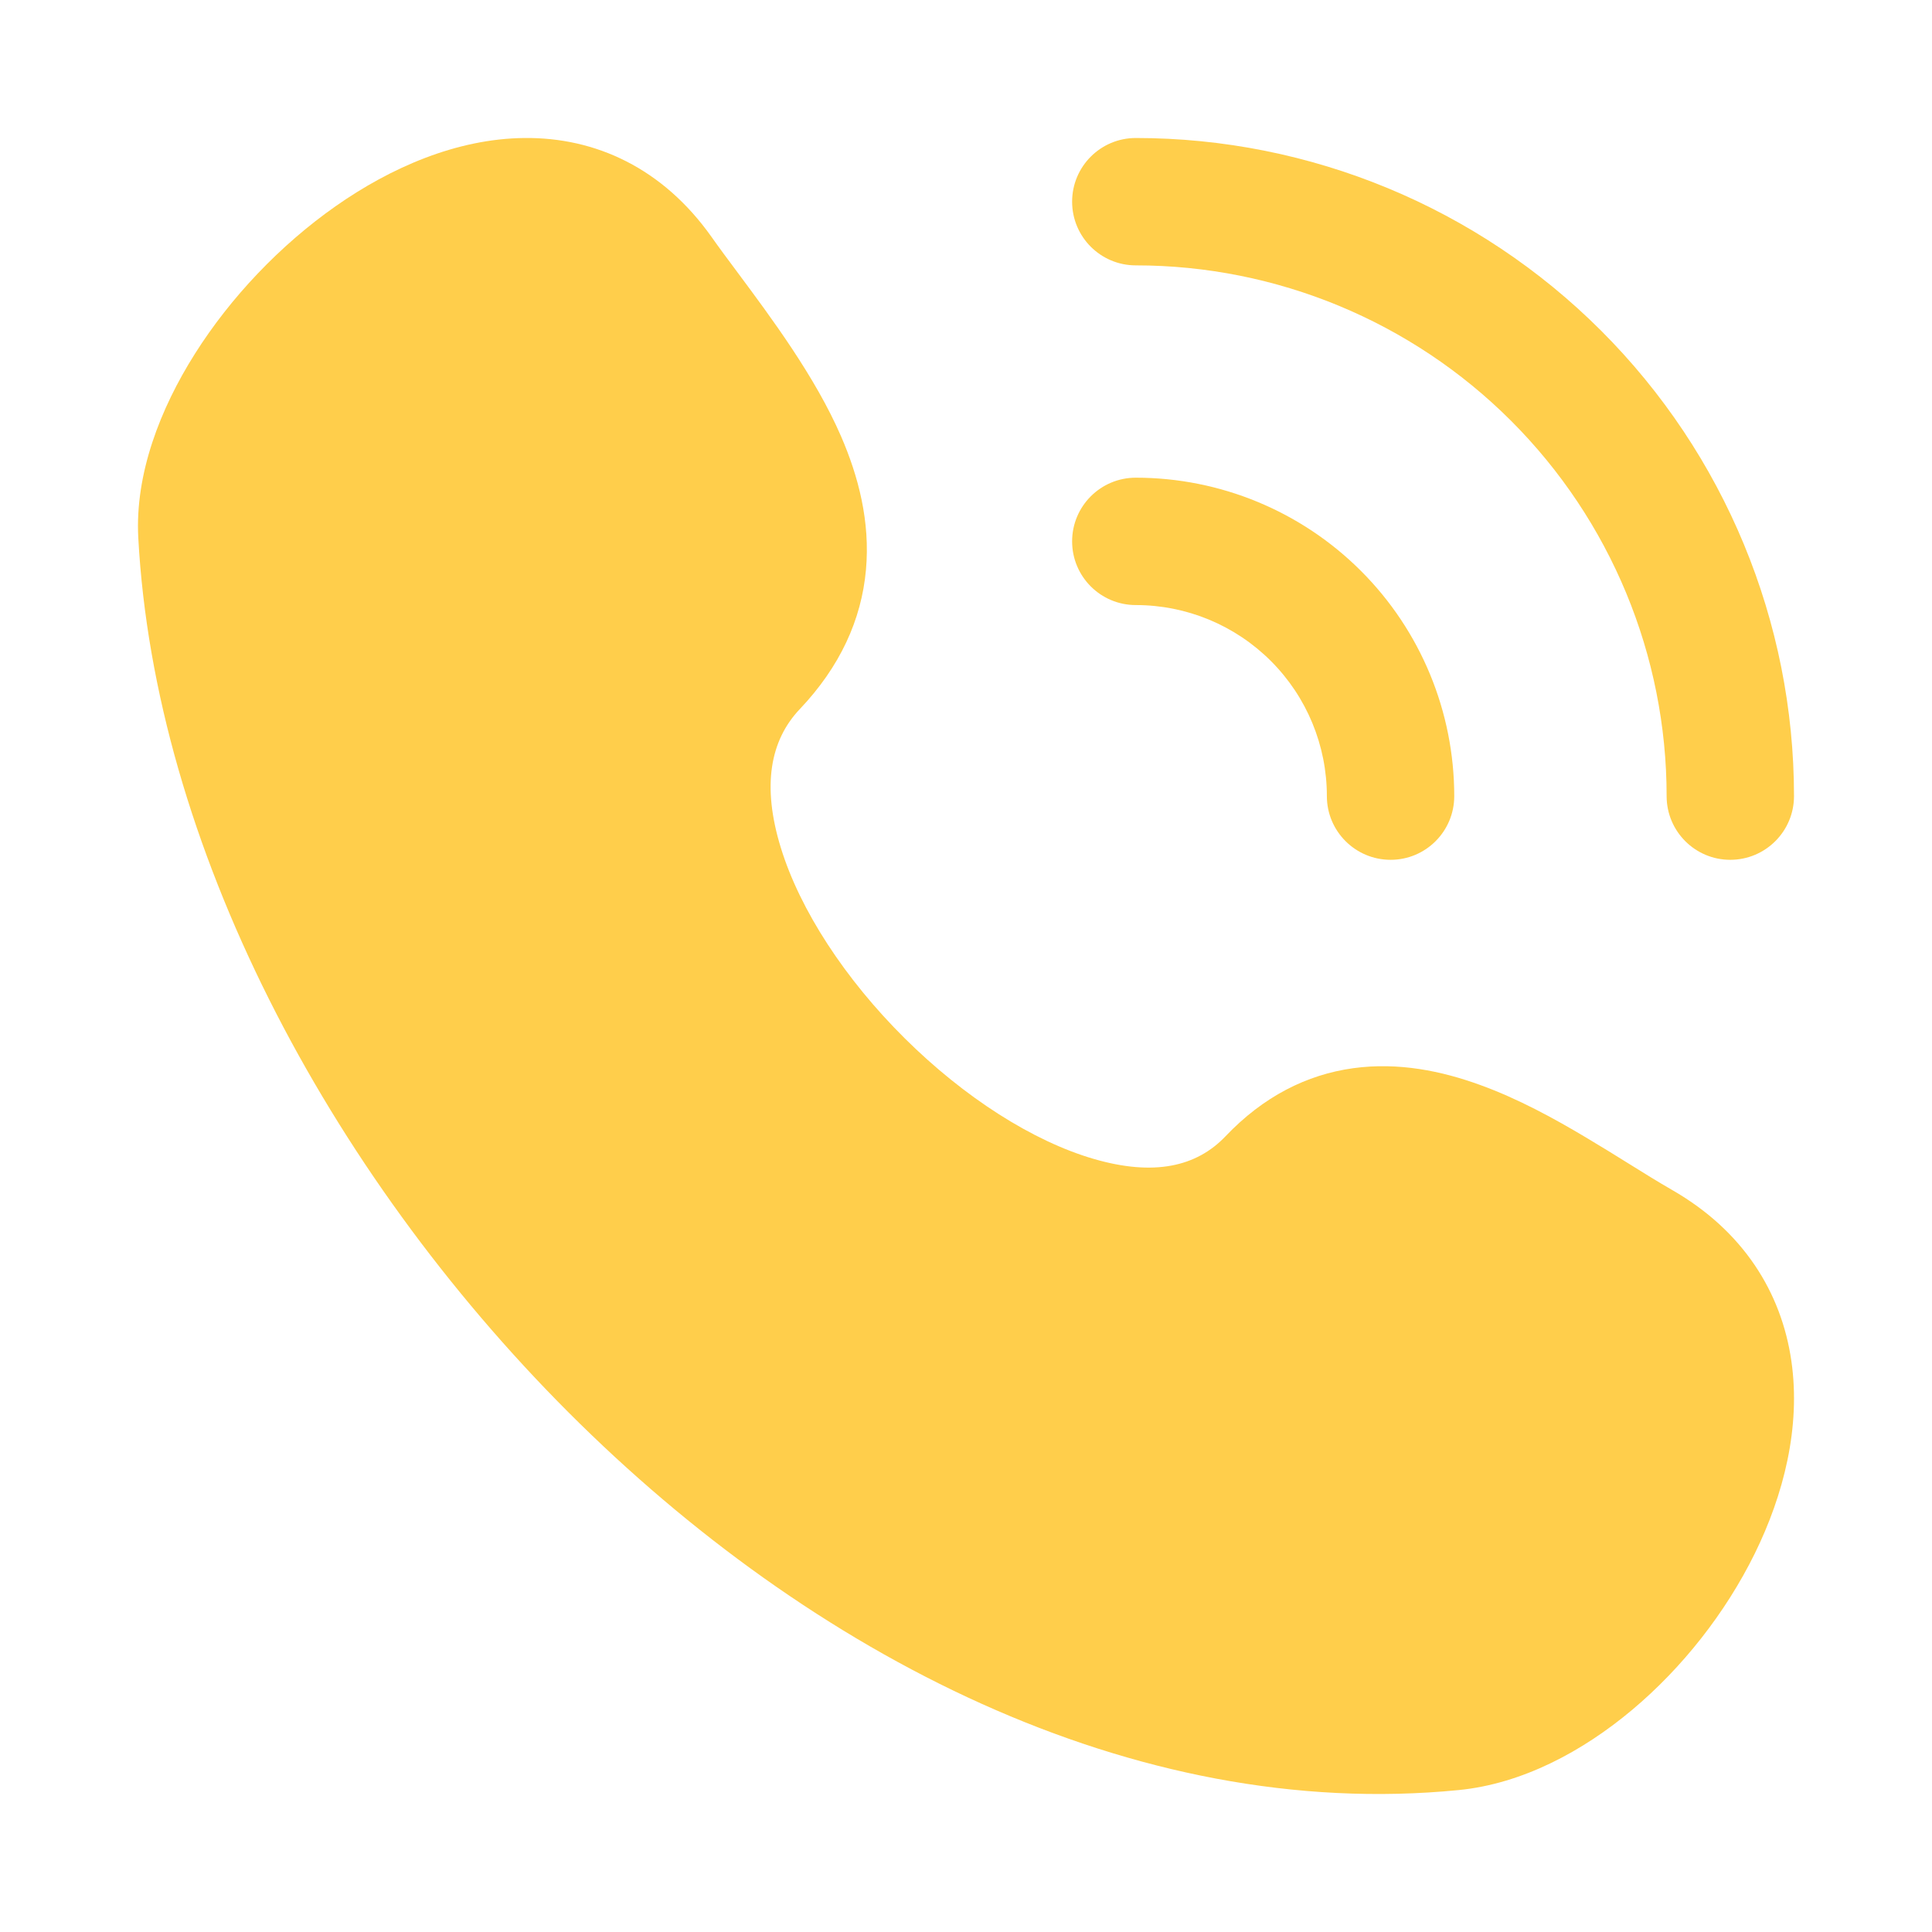
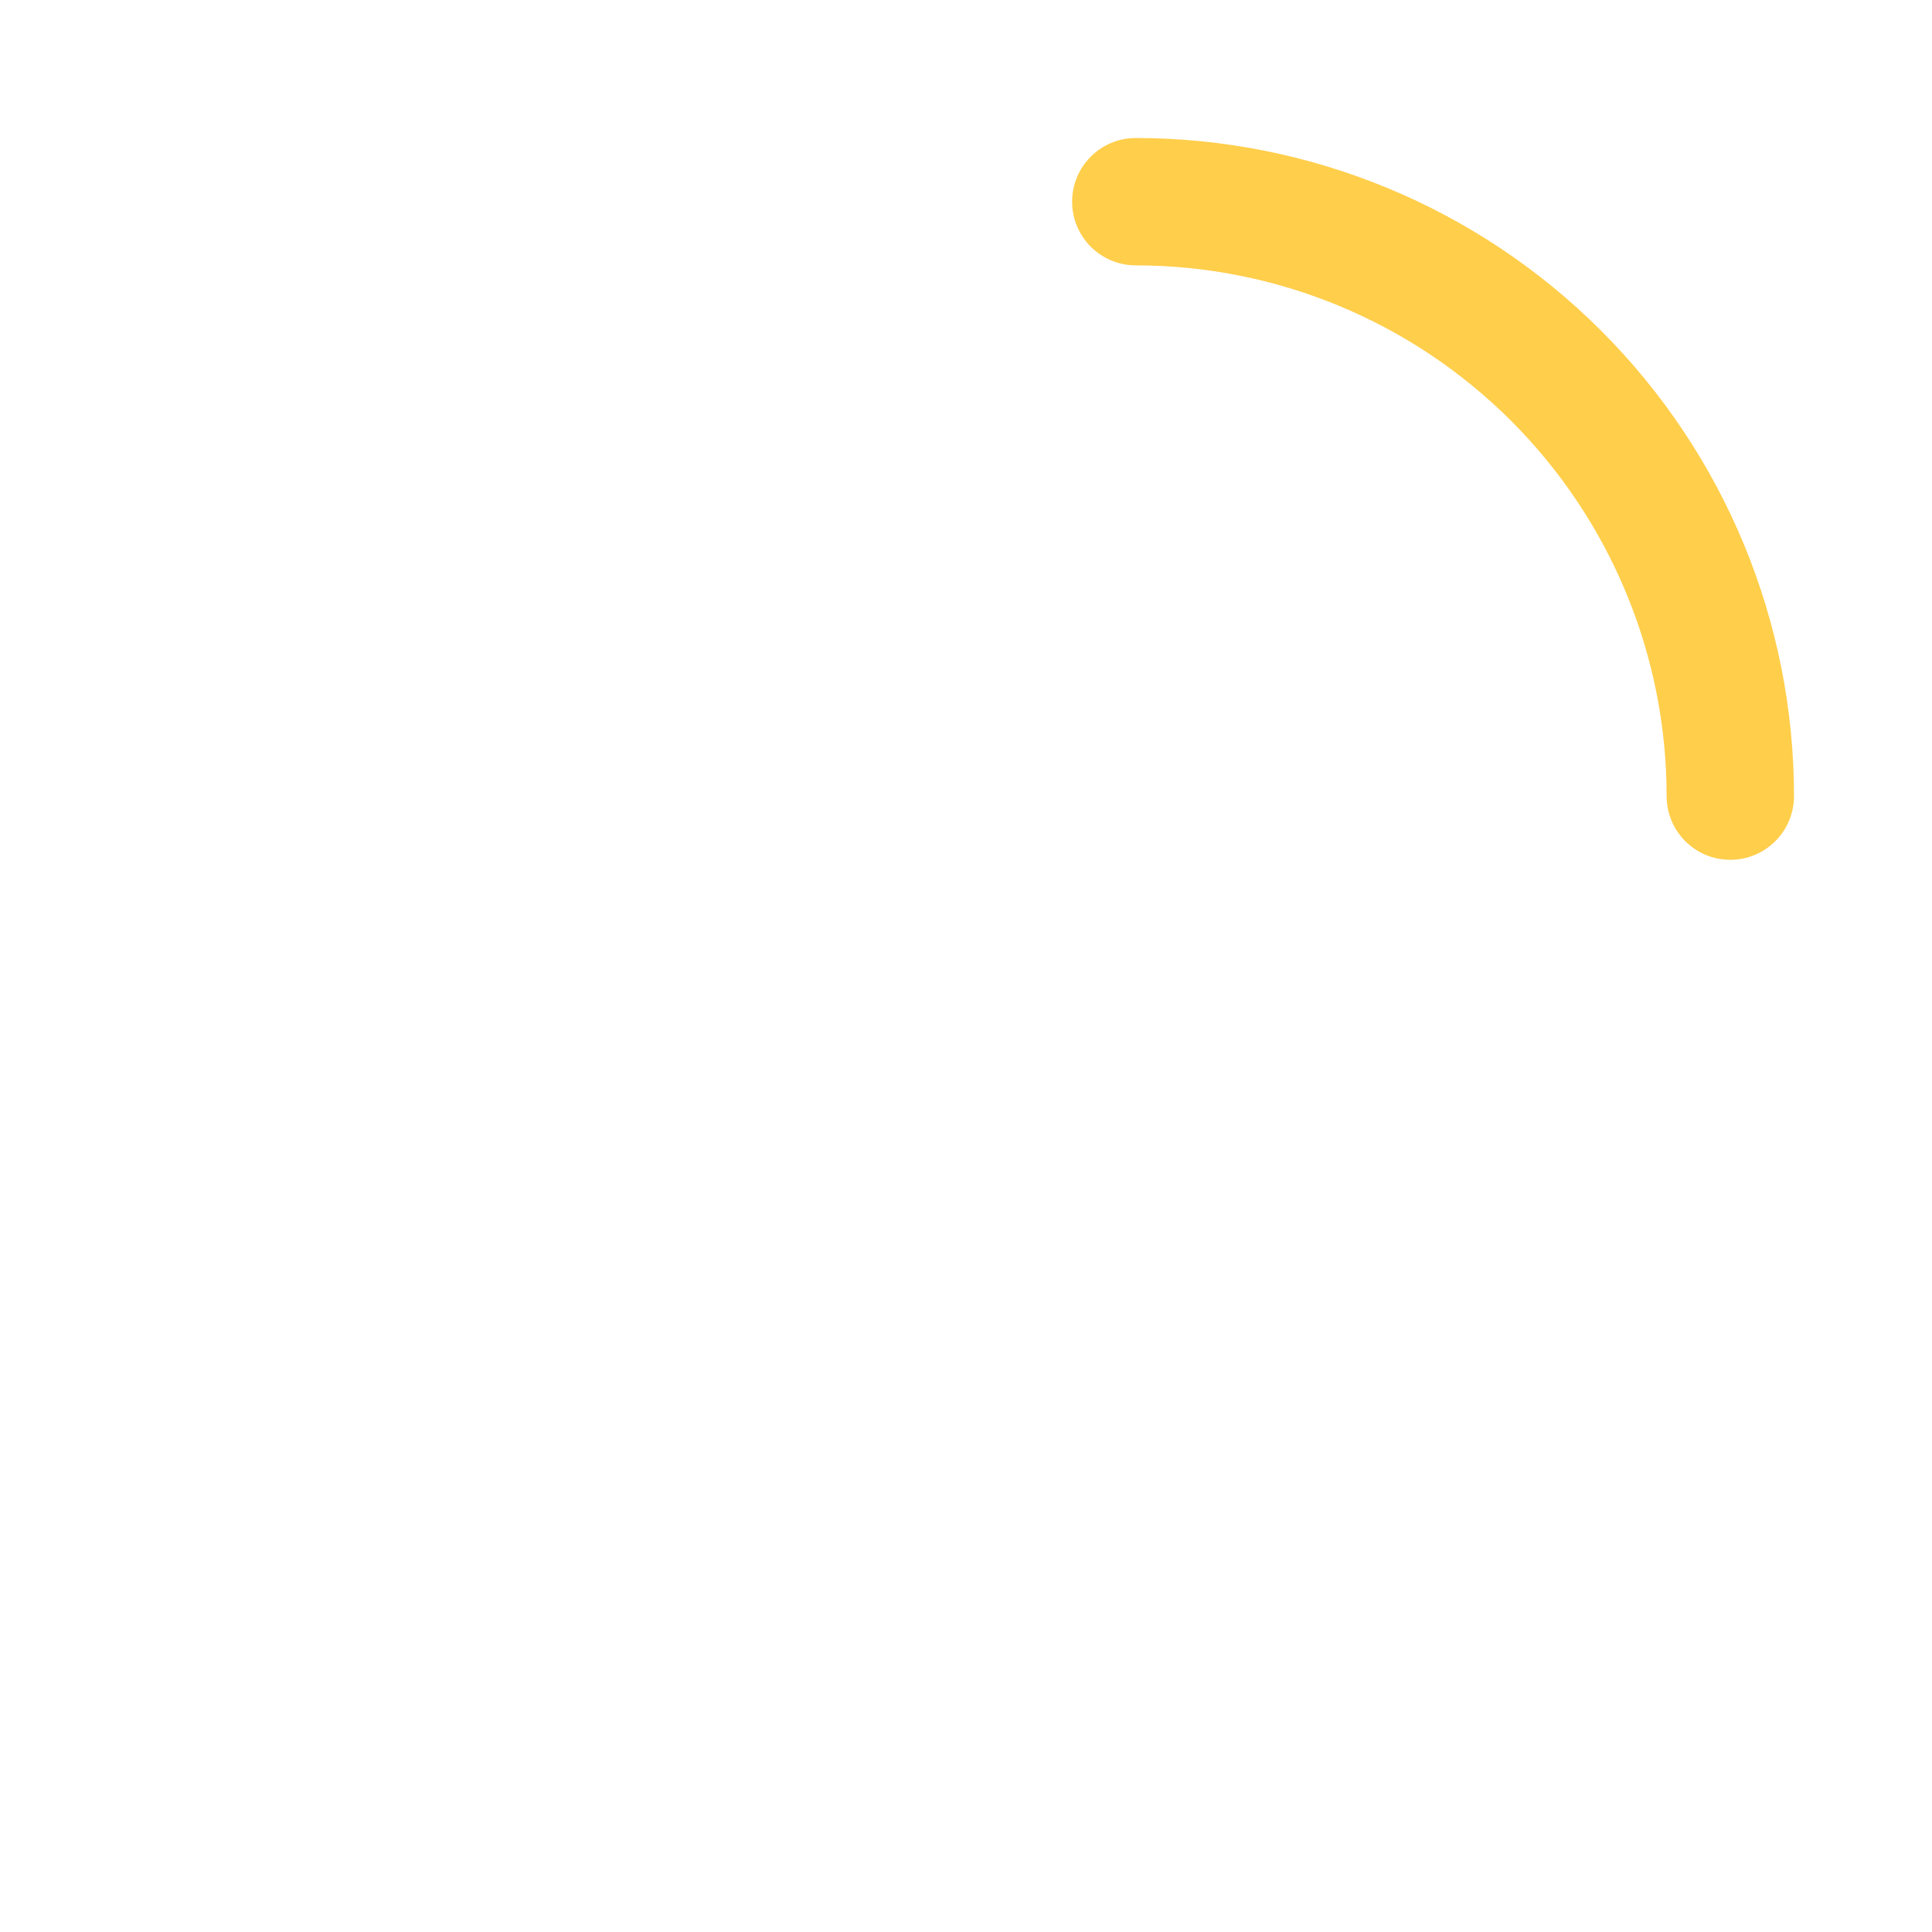
<svg xmlns="http://www.w3.org/2000/svg" width="28" height="28" viewBox="0 0 28 28" fill="none">
  <path d="M15.538 2.923C15.538 2.413 15.951 2 16.461 2C18.991 2 21.417 3.005 23.206 4.794C24.995 6.583 26 9.009 26 11.538C26 12.048 25.586 12.461 25.076 12.461C24.567 12.461 24.154 12.048 24.154 11.538C24.154 9.498 23.343 7.542 21.9 6.099C20.458 4.657 18.501 3.846 16.461 3.846C15.951 3.846 15.538 3.433 15.538 2.923Z" fill="#FFCE4B" />
-   <path d="M15.538 7.846C15.538 7.336 15.951 6.923 16.461 6.923C17.685 6.923 18.859 7.409 19.725 8.275C20.59 9.14 21.076 10.314 21.076 11.538C21.076 12.048 20.663 12.461 20.154 12.461C19.644 12.461 19.23 12.048 19.23 11.538C19.23 10.804 18.939 10.1 18.419 9.58C17.9 9.061 17.196 8.769 16.461 8.769C15.951 8.769 15.538 8.356 15.538 7.846Z" fill="#FFCE4B" />
-   <path d="M10.313 3.435C9.608 2.439 8.634 1.989 7.599 2C6.618 2.01 5.662 2.429 4.865 2.988C4.059 3.553 3.339 4.313 2.825 5.127C2.32 5.926 1.955 6.87 2.004 7.792C2.243 12.226 4.736 16.964 8.241 20.471C11.742 23.974 16.419 26.409 21.14 25.943C22.064 25.852 22.939 25.381 23.655 24.78C24.38 24.172 25.008 23.375 25.431 22.516C25.85 21.664 26.1 20.682 25.962 19.725C25.818 18.728 25.262 17.837 24.235 17.247C24.017 17.121 23.821 16.999 23.606 16.865C23.422 16.75 23.223 16.627 22.985 16.485C22.524 16.21 21.999 15.922 21.448 15.723C20.898 15.523 20.269 15.391 19.613 15.481C18.936 15.574 18.307 15.894 17.762 16.467C17.341 16.91 16.724 17.049 15.855 16.797C14.971 16.541 13.977 15.906 13.112 15.048C12.248 14.191 11.594 13.19 11.316 12.285C11.04 11.389 11.161 10.73 11.592 10.276C12.174 9.663 12.485 8.981 12.55 8.26C12.614 7.559 12.439 6.899 12.189 6.323C11.816 5.462 11.179 4.607 10.683 3.94C10.546 3.756 10.42 3.587 10.313 3.435Z" fill="#FFCE4B" />
</svg>